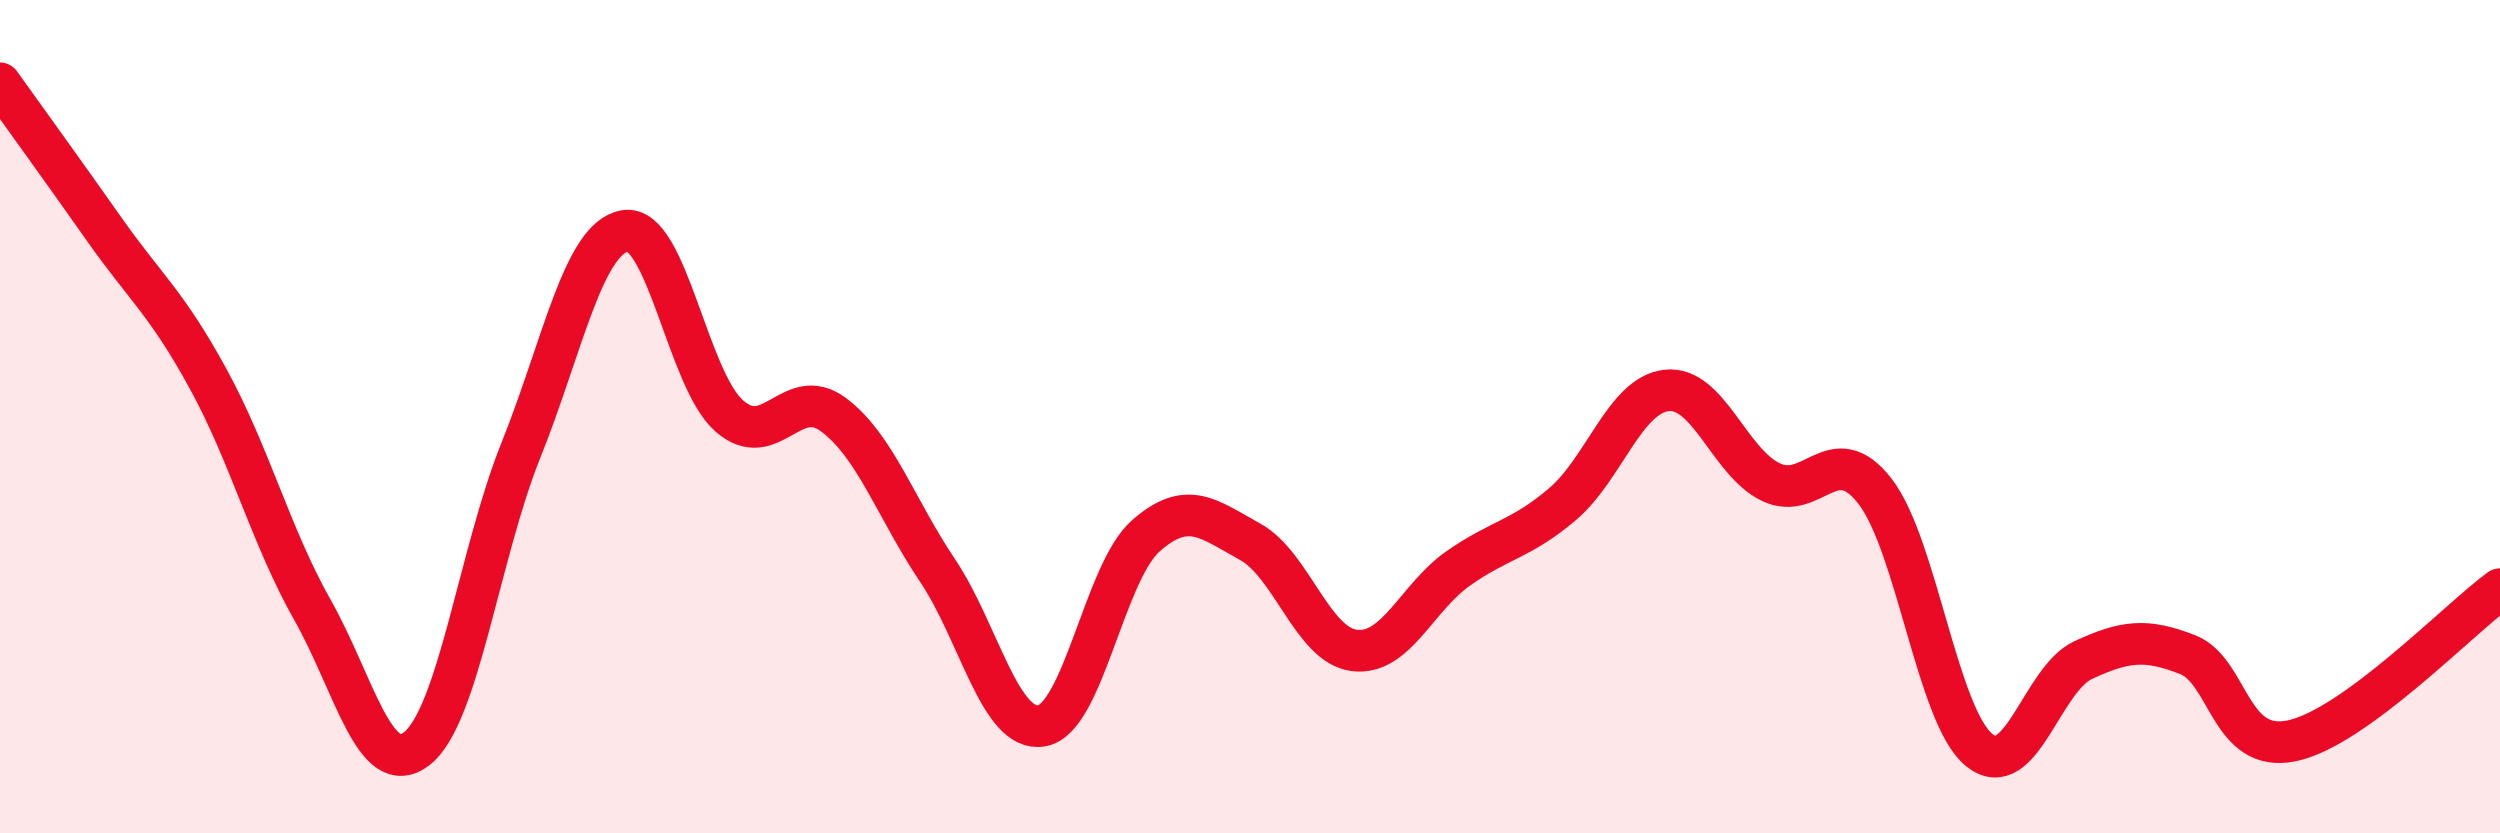
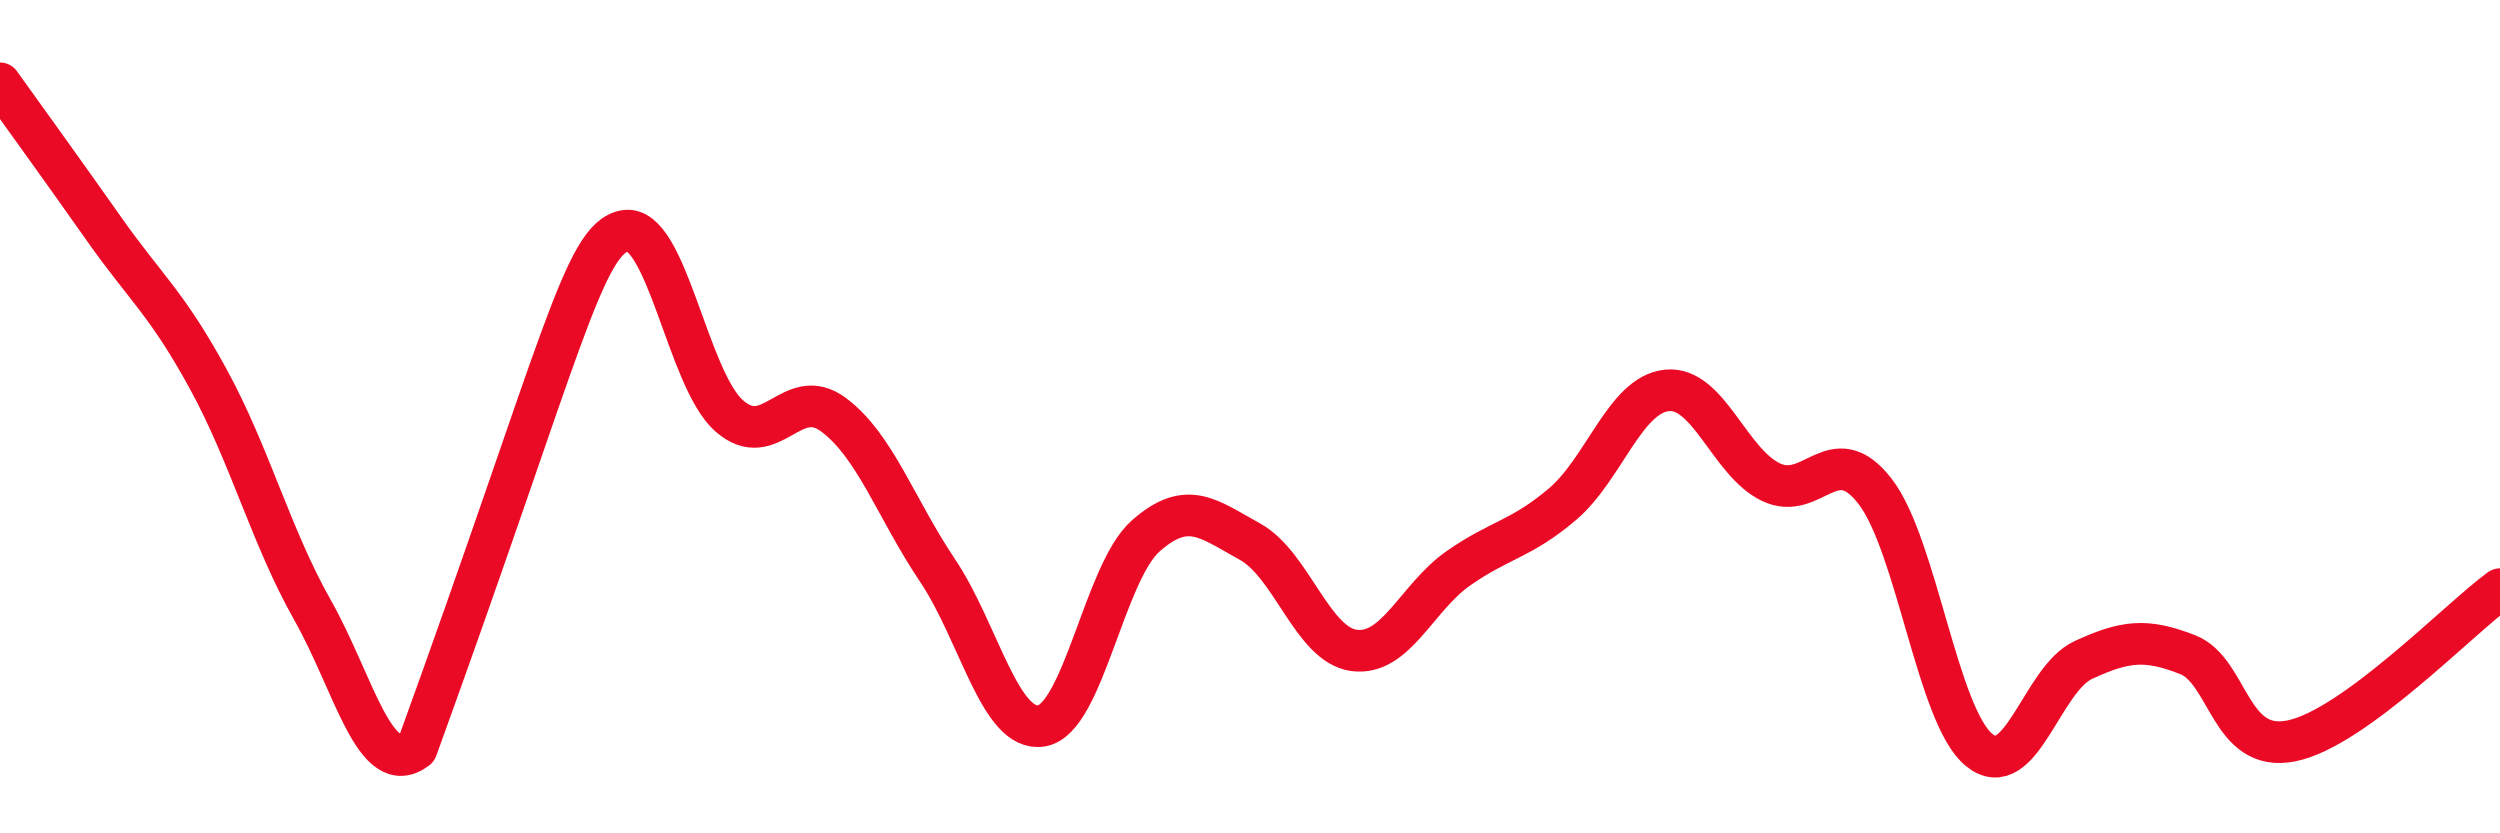
<svg xmlns="http://www.w3.org/2000/svg" width="60" height="20" viewBox="0 0 60 20">
-   <path d="M 0,2 C 0.5,2.7 1.5,4.08 2.5,5.5 C 3.5,6.92 4,7.27 5,9.1 C 6,10.93 6.5,12.87 7.5,14.64 C 8.5,16.41 9,18.74 10,17.97 C 11,17.2 11.5,13.3 12.5,10.81 C 13.5,8.32 14,5.71 15,5.54 C 16,5.37 16.5,9.1 17.5,9.98 C 18.5,10.86 19,9.21 20,9.95 C 21,10.69 21.5,12.2 22.5,13.69 C 23.5,15.18 24,17.59 25,17.42 C 26,17.25 26.5,13.74 27.5,12.86 C 28.5,11.98 29,12.45 30,13 C 31,13.55 31.5,15.48 32.5,15.61 C 33.5,15.74 34,14.34 35,13.64 C 36,12.94 36.5,12.95 37.5,12.1 C 38.5,11.25 39,9.48 40,9.37 C 41,9.26 41.5,11.09 42.5,11.57 C 43.5,12.05 44,10.5 45,11.79 C 46,13.08 46.5,17.19 47.5,18 C 48.5,18.81 49,16.3 50,15.84 C 51,15.38 51.5,15.32 52.5,15.71 C 53.5,16.1 53.5,18.09 55,17.78 C 56.5,17.47 59,14.87 60,14.14L60 20L0 20Z" fill="#EB0A25" opacity="0.1" stroke-linecap="round" stroke-linejoin="round" />
-   <path d="M 0,2 C 0.5,2.7 1.5,4.08 2.5,5.5 C 3.5,6.92 4,7.27 5,9.1 C 6,10.93 6.5,12.87 7.5,14.64 C 8.5,16.41 9,18.74 10,17.97 C 11,17.2 11.5,13.3 12.5,10.81 C 13.5,8.32 14,5.71 15,5.54 C 16,5.37 16.5,9.1 17.5,9.98 C 18.5,10.86 19,9.21 20,9.95 C 21,10.69 21.5,12.2 22.5,13.69 C 23.5,15.18 24,17.59 25,17.42 C 26,17.25 26.5,13.74 27.5,12.86 C 28.5,11.98 29,12.45 30,13 C 31,13.55 31.5,15.48 32.5,15.61 C 33.5,15.74 34,14.34 35,13.64 C 36,12.94 36.5,12.95 37.5,12.1 C 38.5,11.25 39,9.48 40,9.37 C 41,9.26 41.5,11.09 42.5,11.57 C 43.5,12.05 44,10.5 45,11.79 C 46,13.08 46.5,17.19 47.5,18 C 48.5,18.81 49,16.3 50,15.84 C 51,15.38 51.5,15.32 52.5,15.71 C 53.5,16.1 53.5,18.09 55,17.78 C 56.5,17.47 59,14.87 60,14.14" stroke="#EB0A25" stroke-width="1" fill="none" stroke-linecap="round" stroke-linejoin="round" />
+   <path d="M 0,2 C 0.5,2.7 1.5,4.08 2.5,5.5 C 3.5,6.92 4,7.27 5,9.1 C 6,10.93 6.5,12.87 7.5,14.64 C 8.5,16.41 9,18.74 10,17.97 C 13.5,8.32 14,5.71 15,5.54 C 16,5.37 16.5,9.1 17.5,9.98 C 18.5,10.86 19,9.21 20,9.95 C 21,10.69 21.5,12.2 22.5,13.69 C 23.5,15.18 24,17.59 25,17.42 C 26,17.25 26.5,13.74 27.5,12.86 C 28.5,11.98 29,12.45 30,13 C 31,13.55 31.5,15.48 32.5,15.61 C 33.5,15.74 34,14.34 35,13.64 C 36,12.94 36.5,12.95 37.5,12.1 C 38.5,11.25 39,9.48 40,9.37 C 41,9.26 41.5,11.09 42.5,11.57 C 43.5,12.05 44,10.5 45,11.79 C 46,13.08 46.5,17.19 47.5,18 C 48.5,18.81 49,16.3 50,15.84 C 51,15.38 51.5,15.32 52.5,15.71 C 53.5,16.1 53.5,18.09 55,17.78 C 56.5,17.47 59,14.87 60,14.14" stroke="#EB0A25" stroke-width="1" fill="none" stroke-linecap="round" stroke-linejoin="round" />
</svg>